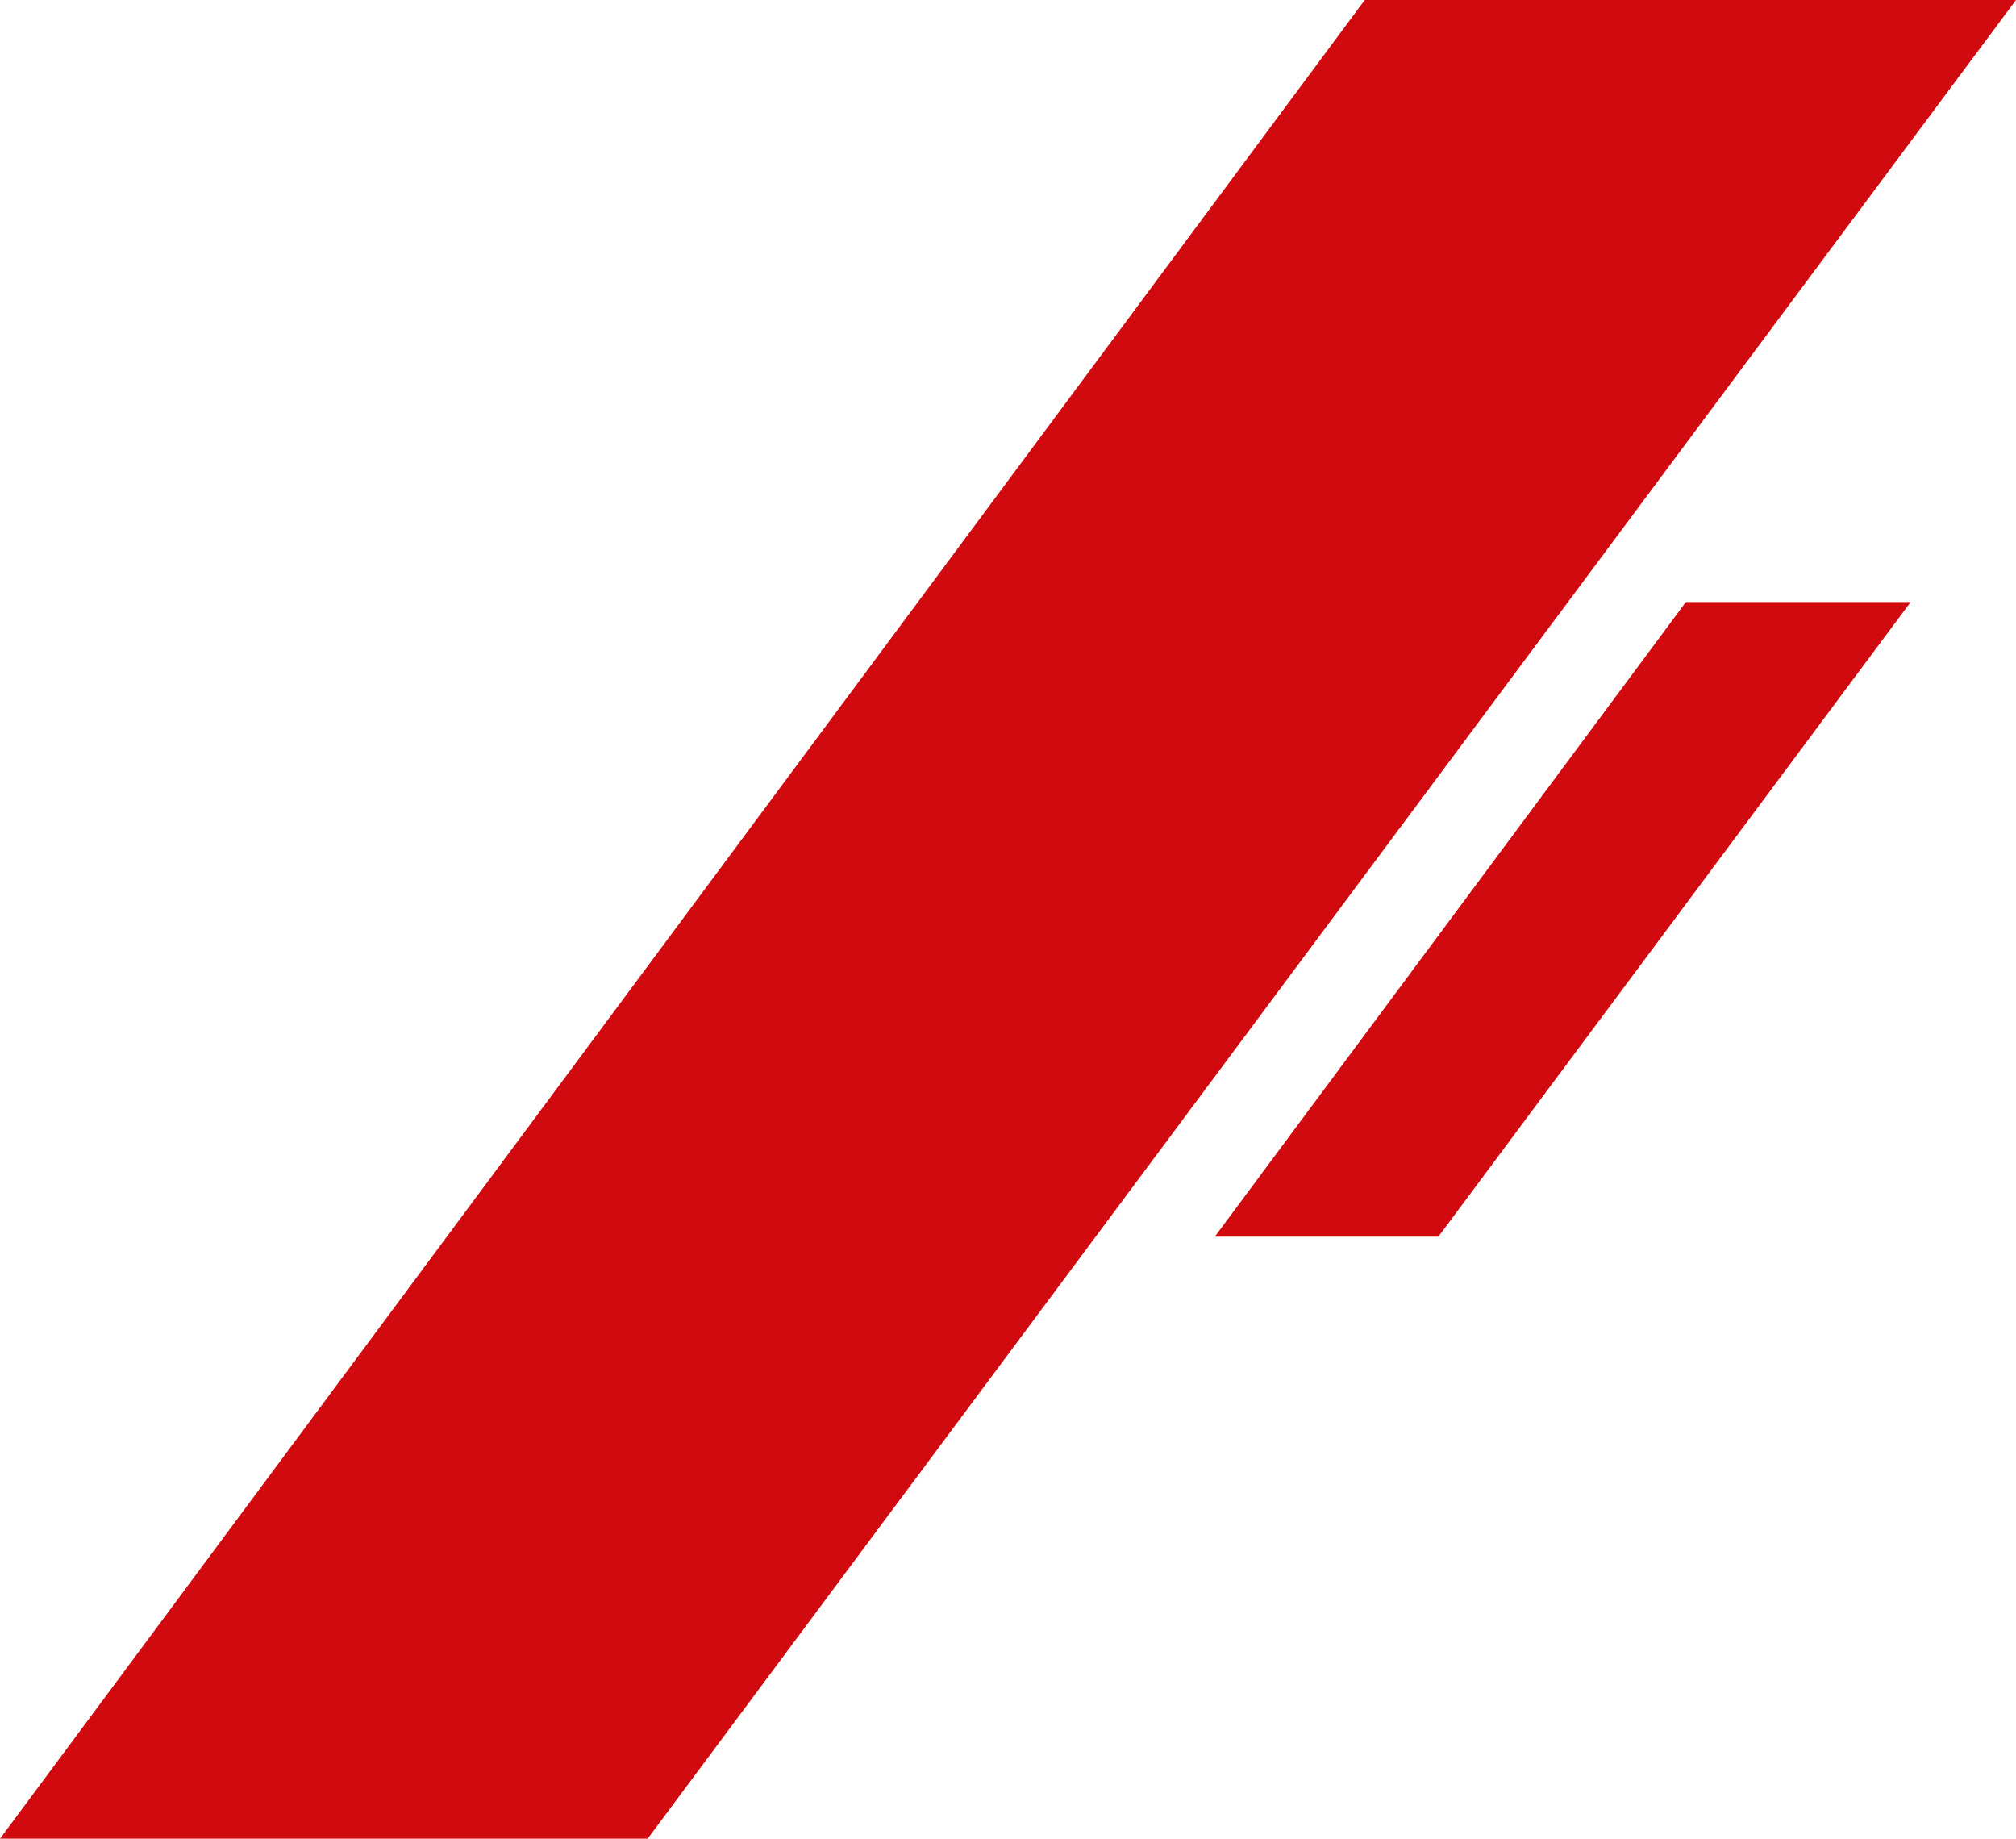
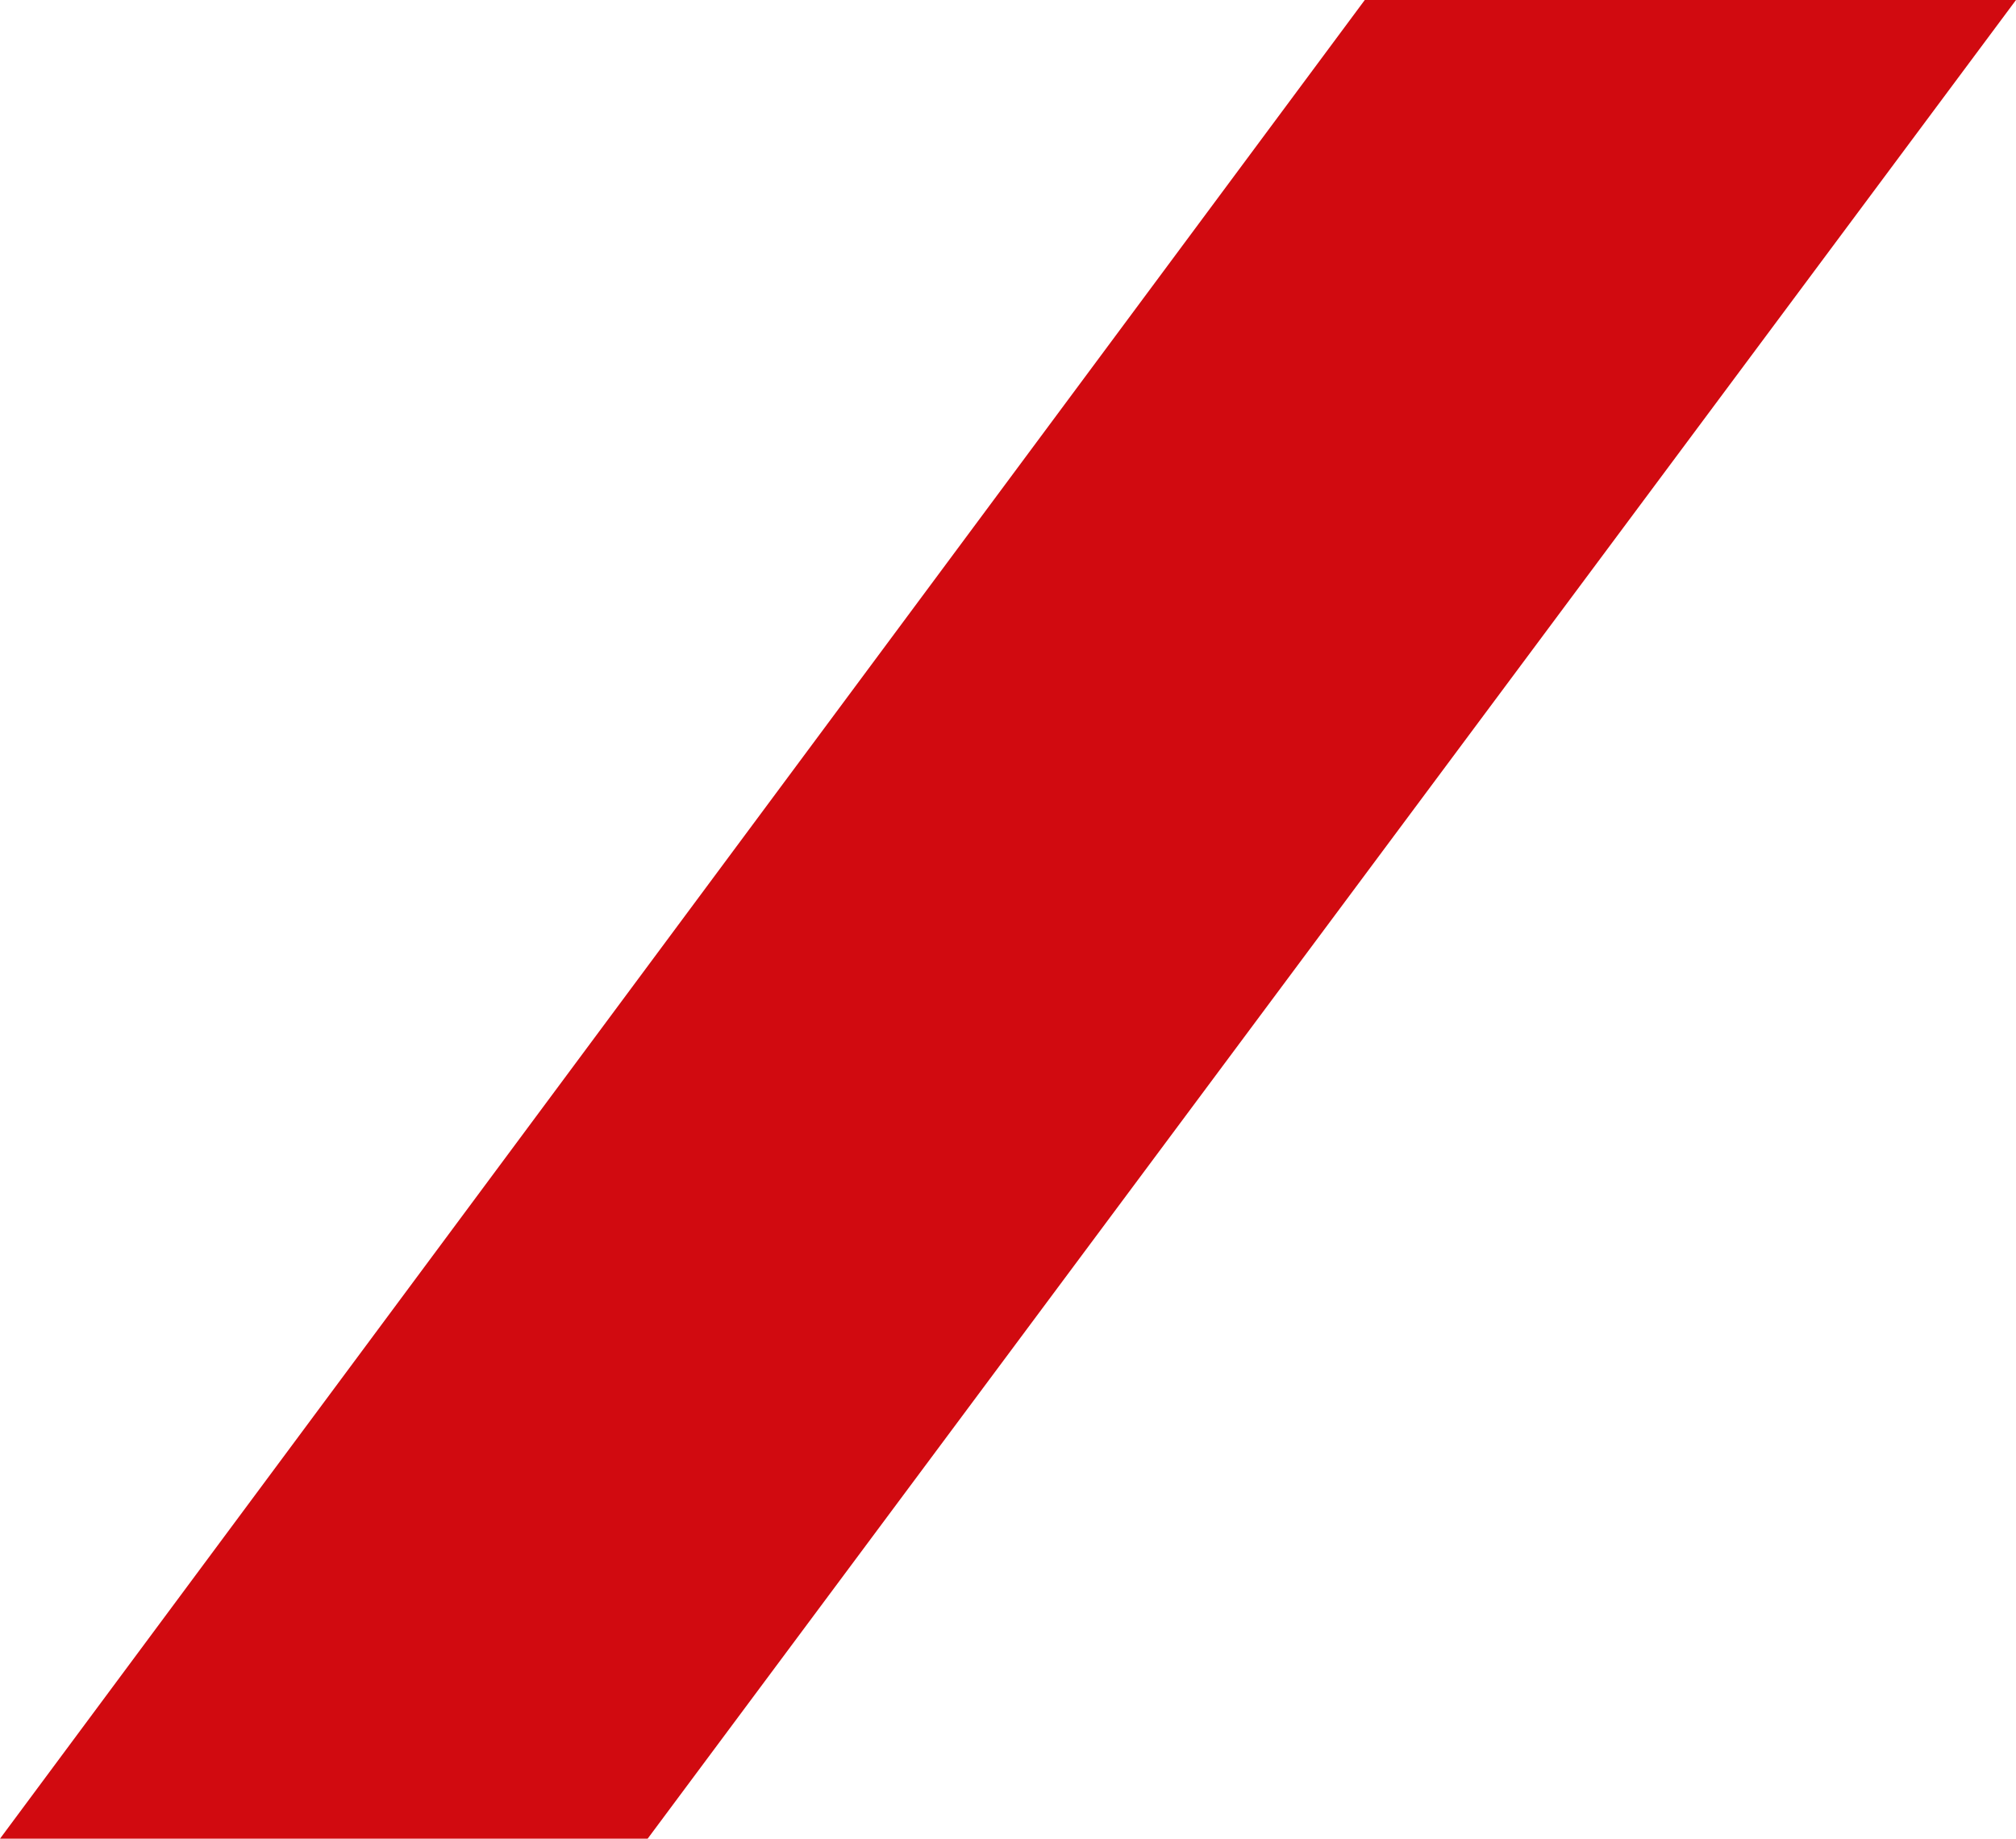
<svg xmlns="http://www.w3.org/2000/svg" width="143.664" height="131.001" viewBox="0 0 143.664 131.001">
  <g id="Groupe_99" data-name="Groupe 99" transform="translate(-563.438 -481.29)" style="isolation: isolate">
    <path id="Tracé_54" data-name="Tracé 54" d="M1233.487,747.812h46.407l-97.512,131H1136.23Z" transform="translate(-572.792 -266.522)" fill="#d10a10" />
-     <path id="Tracé_68" data-name="Tracé 68" d="M1169.8,747.812h16.017l-33.655,45.213H1136.23Z" transform="translate(-486.222 -223.628)" fill="#d10a10" />
  </g>
</svg>